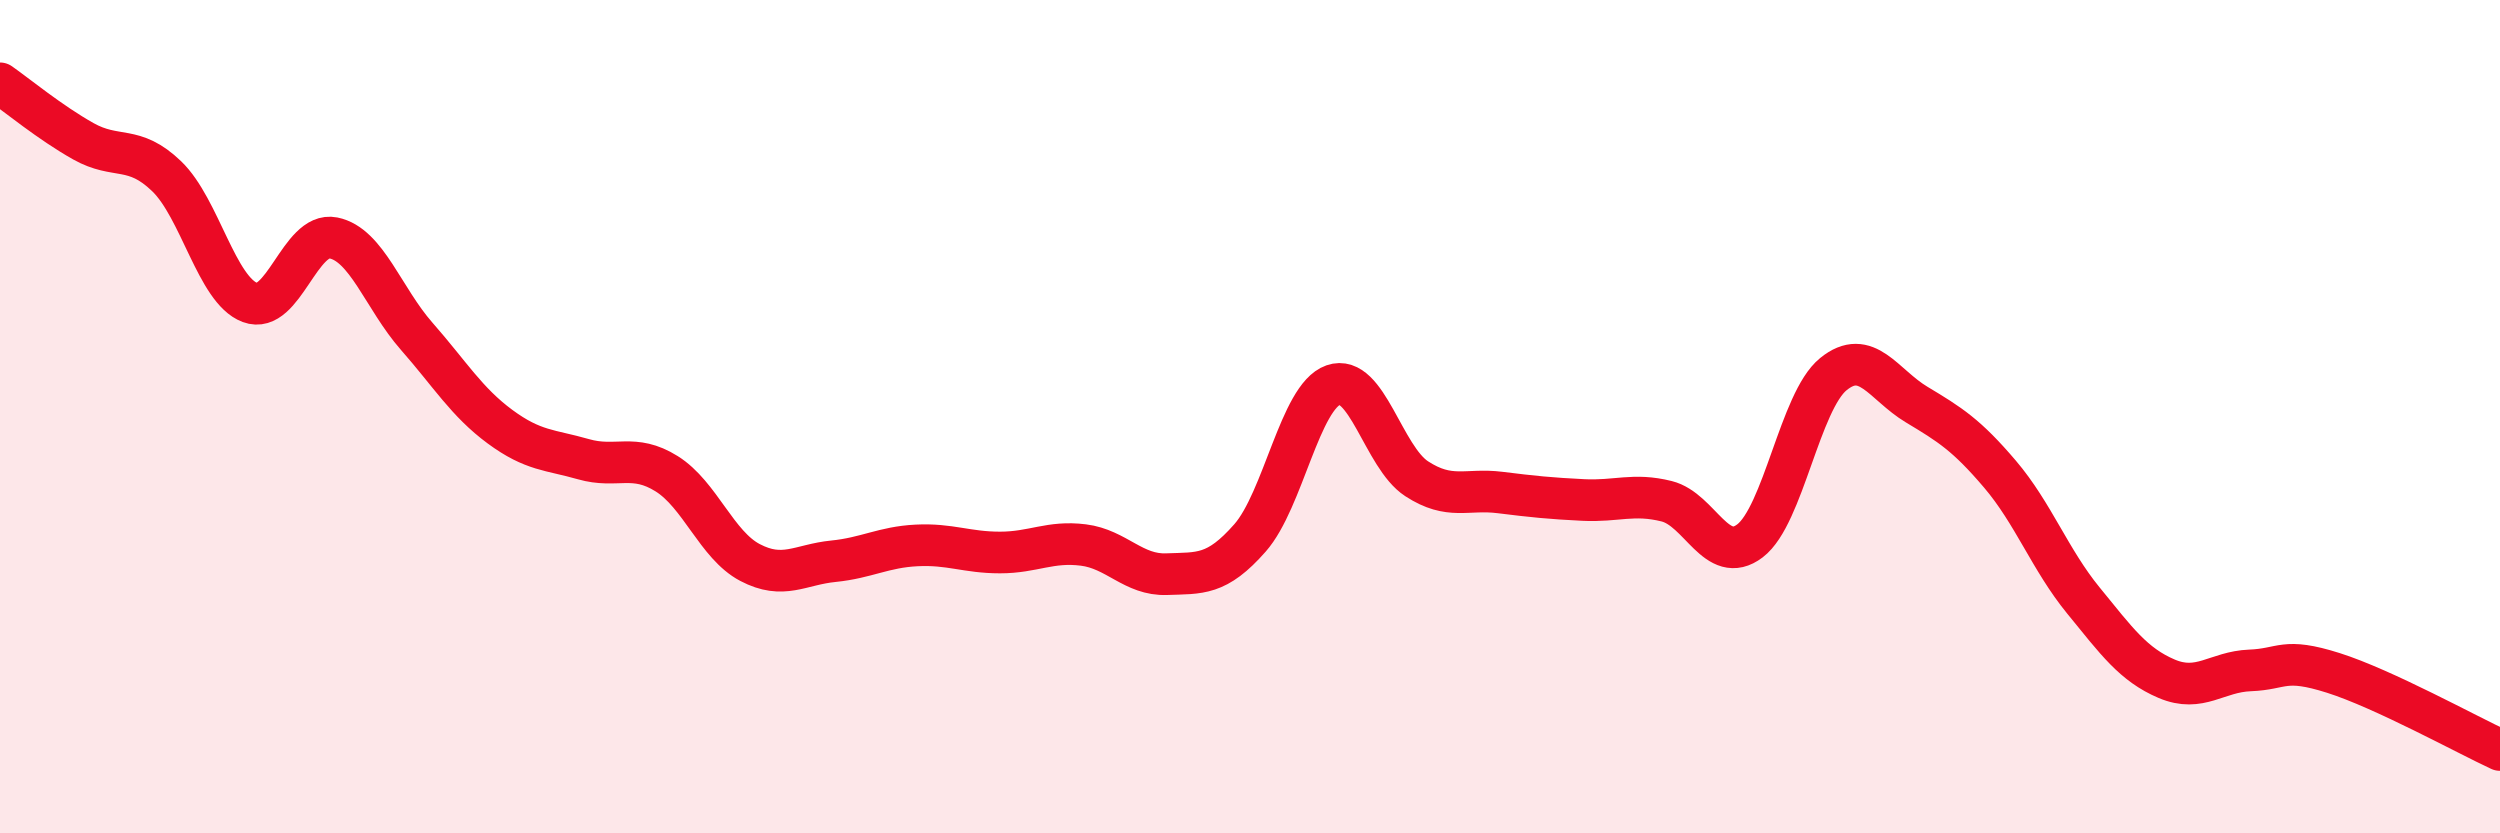
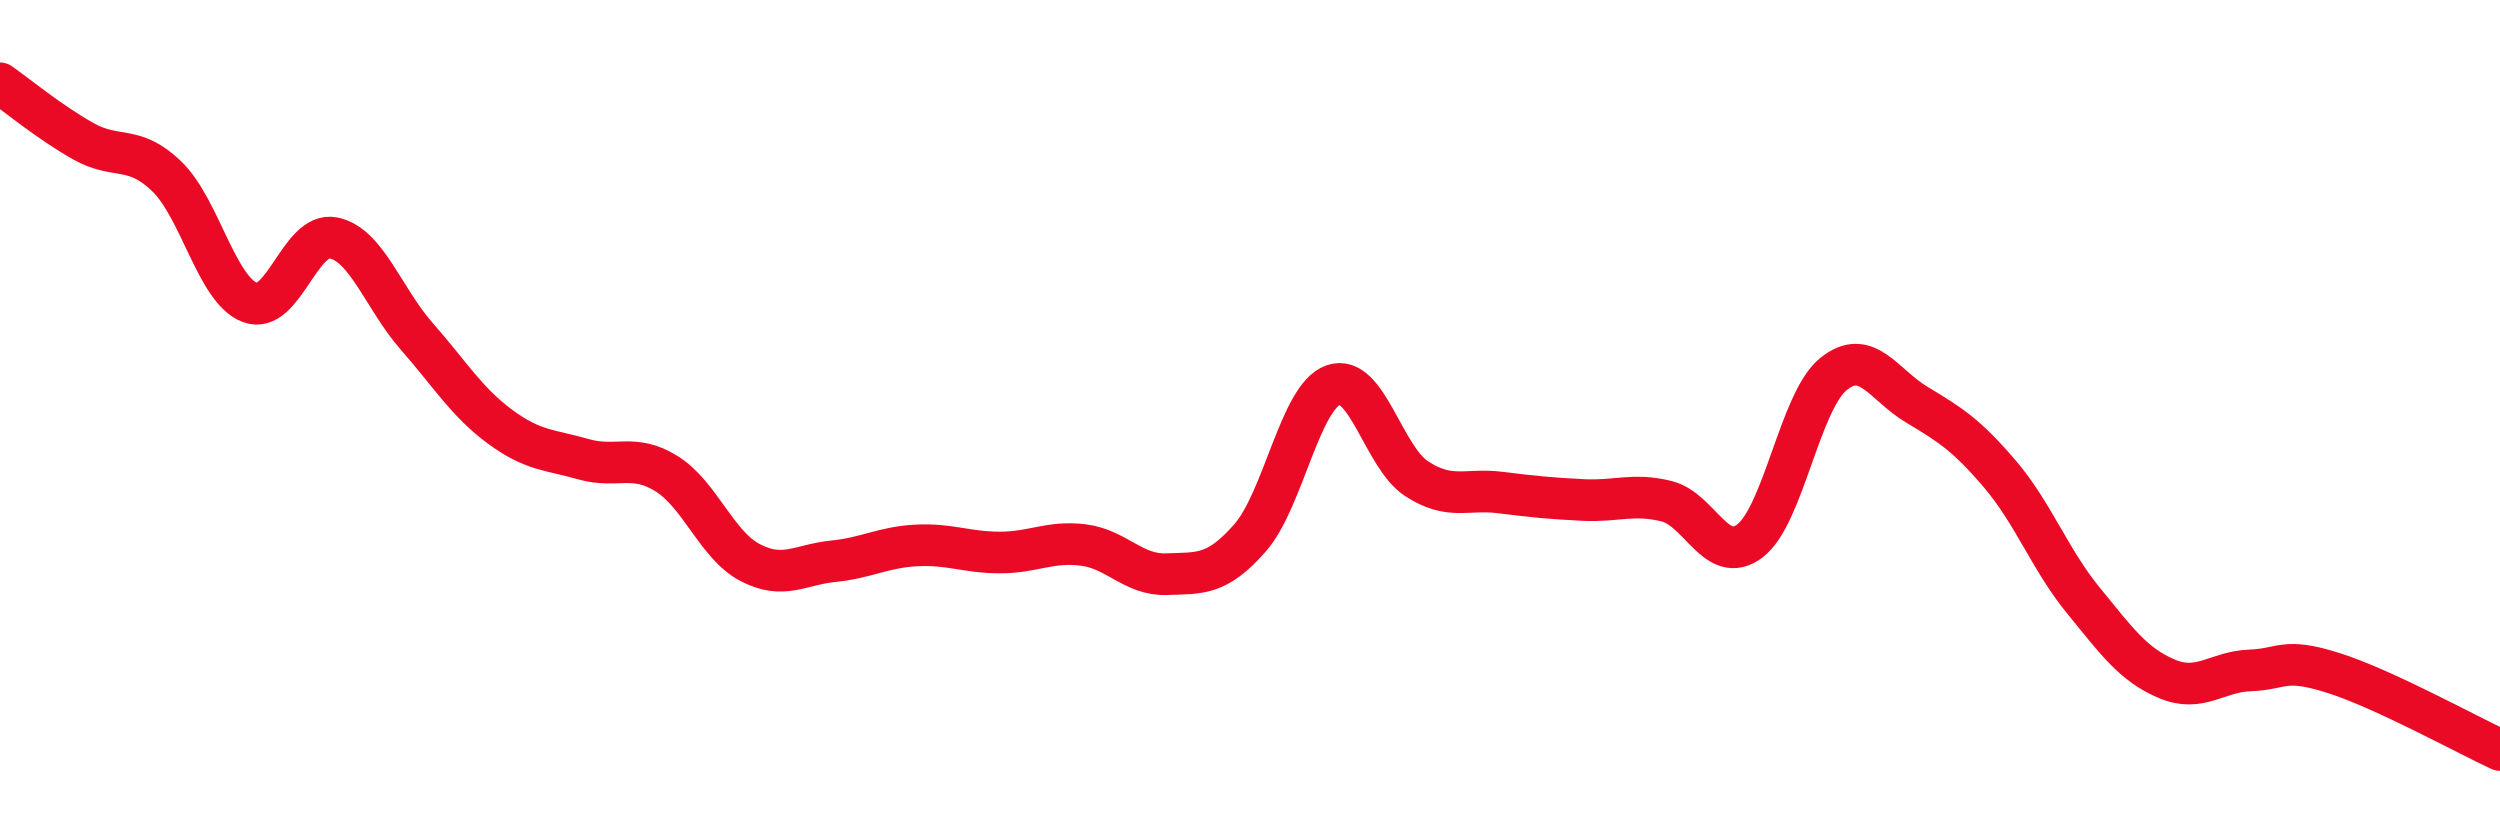
<svg xmlns="http://www.w3.org/2000/svg" width="60" height="20" viewBox="0 0 60 20">
-   <path d="M 0,2 C 0.4,2.28 1.2,2.94 2,3.39 C 2.8,3.84 3.2,3.46 4,4.23 C 4.8,5 5.2,6.96 6,7.26 C 6.8,7.56 7.2,5.55 8,5.71 C 8.8,5.87 9.2,7.16 10,8.07 C 10.8,8.98 11.2,9.65 12,10.24 C 12.8,10.83 13.2,10.79 14,11.02 C 14.8,11.25 15.2,10.87 16,11.37 C 16.8,11.87 17.2,13.08 18,13.5 C 18.8,13.92 19.2,13.55 20,13.47 C 20.8,13.39 21.2,13.13 22,13.09 C 22.8,13.05 23.2,13.26 24,13.26 C 24.8,13.26 25.2,12.98 26,13.08 C 26.8,13.18 27.2,13.81 28,13.78 C 28.8,13.75 29.2,13.82 30,12.91 C 30.8,12 31.2,9.52 32,9.24 C 32.8,8.96 33.2,10.97 34,11.49 C 34.8,12.01 35.2,11.72 36,11.82 C 36.8,11.92 37.2,11.96 38,12 C 38.8,12.04 39.2,11.83 40,12.03 C 40.8,12.23 41.2,13.59 42,12.98 C 42.8,12.37 43.2,9.63 44,8.98 C 44.8,8.33 45.2,9.23 46,9.71 C 46.8,10.19 47.2,10.44 48,11.38 C 48.8,12.32 49.2,13.43 50,14.41 C 50.8,15.39 51.2,15.95 52,16.29 C 52.8,16.63 53.2,16.12 54,16.09 C 54.8,16.06 54.8,15.77 56,16.15 C 57.2,16.53 59.2,17.63 60,18L60 20L0 20Z" fill="#EB0A25" opacity="0.1" stroke-linecap="round" stroke-linejoin="round" />
  <path d="M 0,2 C 0.4,2.28 1.2,2.94 2,3.39 C 2.8,3.84 3.2,3.46 4,4.23 C 4.8,5 5.2,6.96 6,7.26 C 6.8,7.56 7.2,5.55 8,5.71 C 8.8,5.87 9.2,7.16 10,8.07 C 10.8,8.98 11.2,9.65 12,10.24 C 12.8,10.83 13.2,10.79 14,11.02 C 14.8,11.25 15.2,10.87 16,11.37 C 16.8,11.87 17.2,13.08 18,13.5 C 18.8,13.92 19.2,13.55 20,13.47 C 20.8,13.39 21.2,13.13 22,13.09 C 22.8,13.05 23.2,13.26 24,13.26 C 24.8,13.26 25.2,12.98 26,13.08 C 26.8,13.18 27.2,13.81 28,13.78 C 28.8,13.75 29.2,13.82 30,12.91 C 30.8,12 31.2,9.52 32,9.24 C 32.8,8.96 33.2,10.97 34,11.49 C 34.8,12.01 35.2,11.72 36,11.82 C 36.8,11.92 37.2,11.96 38,12 C 38.8,12.04 39.2,11.83 40,12.03 C 40.8,12.23 41.2,13.59 42,12.98 C 42.8,12.37 43.2,9.63 44,8.98 C 44.8,8.33 45.2,9.23 46,9.71 C 46.8,10.19 47.2,10.44 48,11.38 C 48.8,12.32 49.2,13.43 50,14.41 C 50.8,15.39 51.2,15.95 52,16.29 C 52.8,16.63 53.2,16.12 54,16.09 C 54.8,16.06 54.8,15.77 56,16.15 C 57.2,16.53 59.2,17.63 60,18" stroke="#EB0A25" stroke-width="1" fill="none" stroke-linecap="round" stroke-linejoin="round" />
</svg>